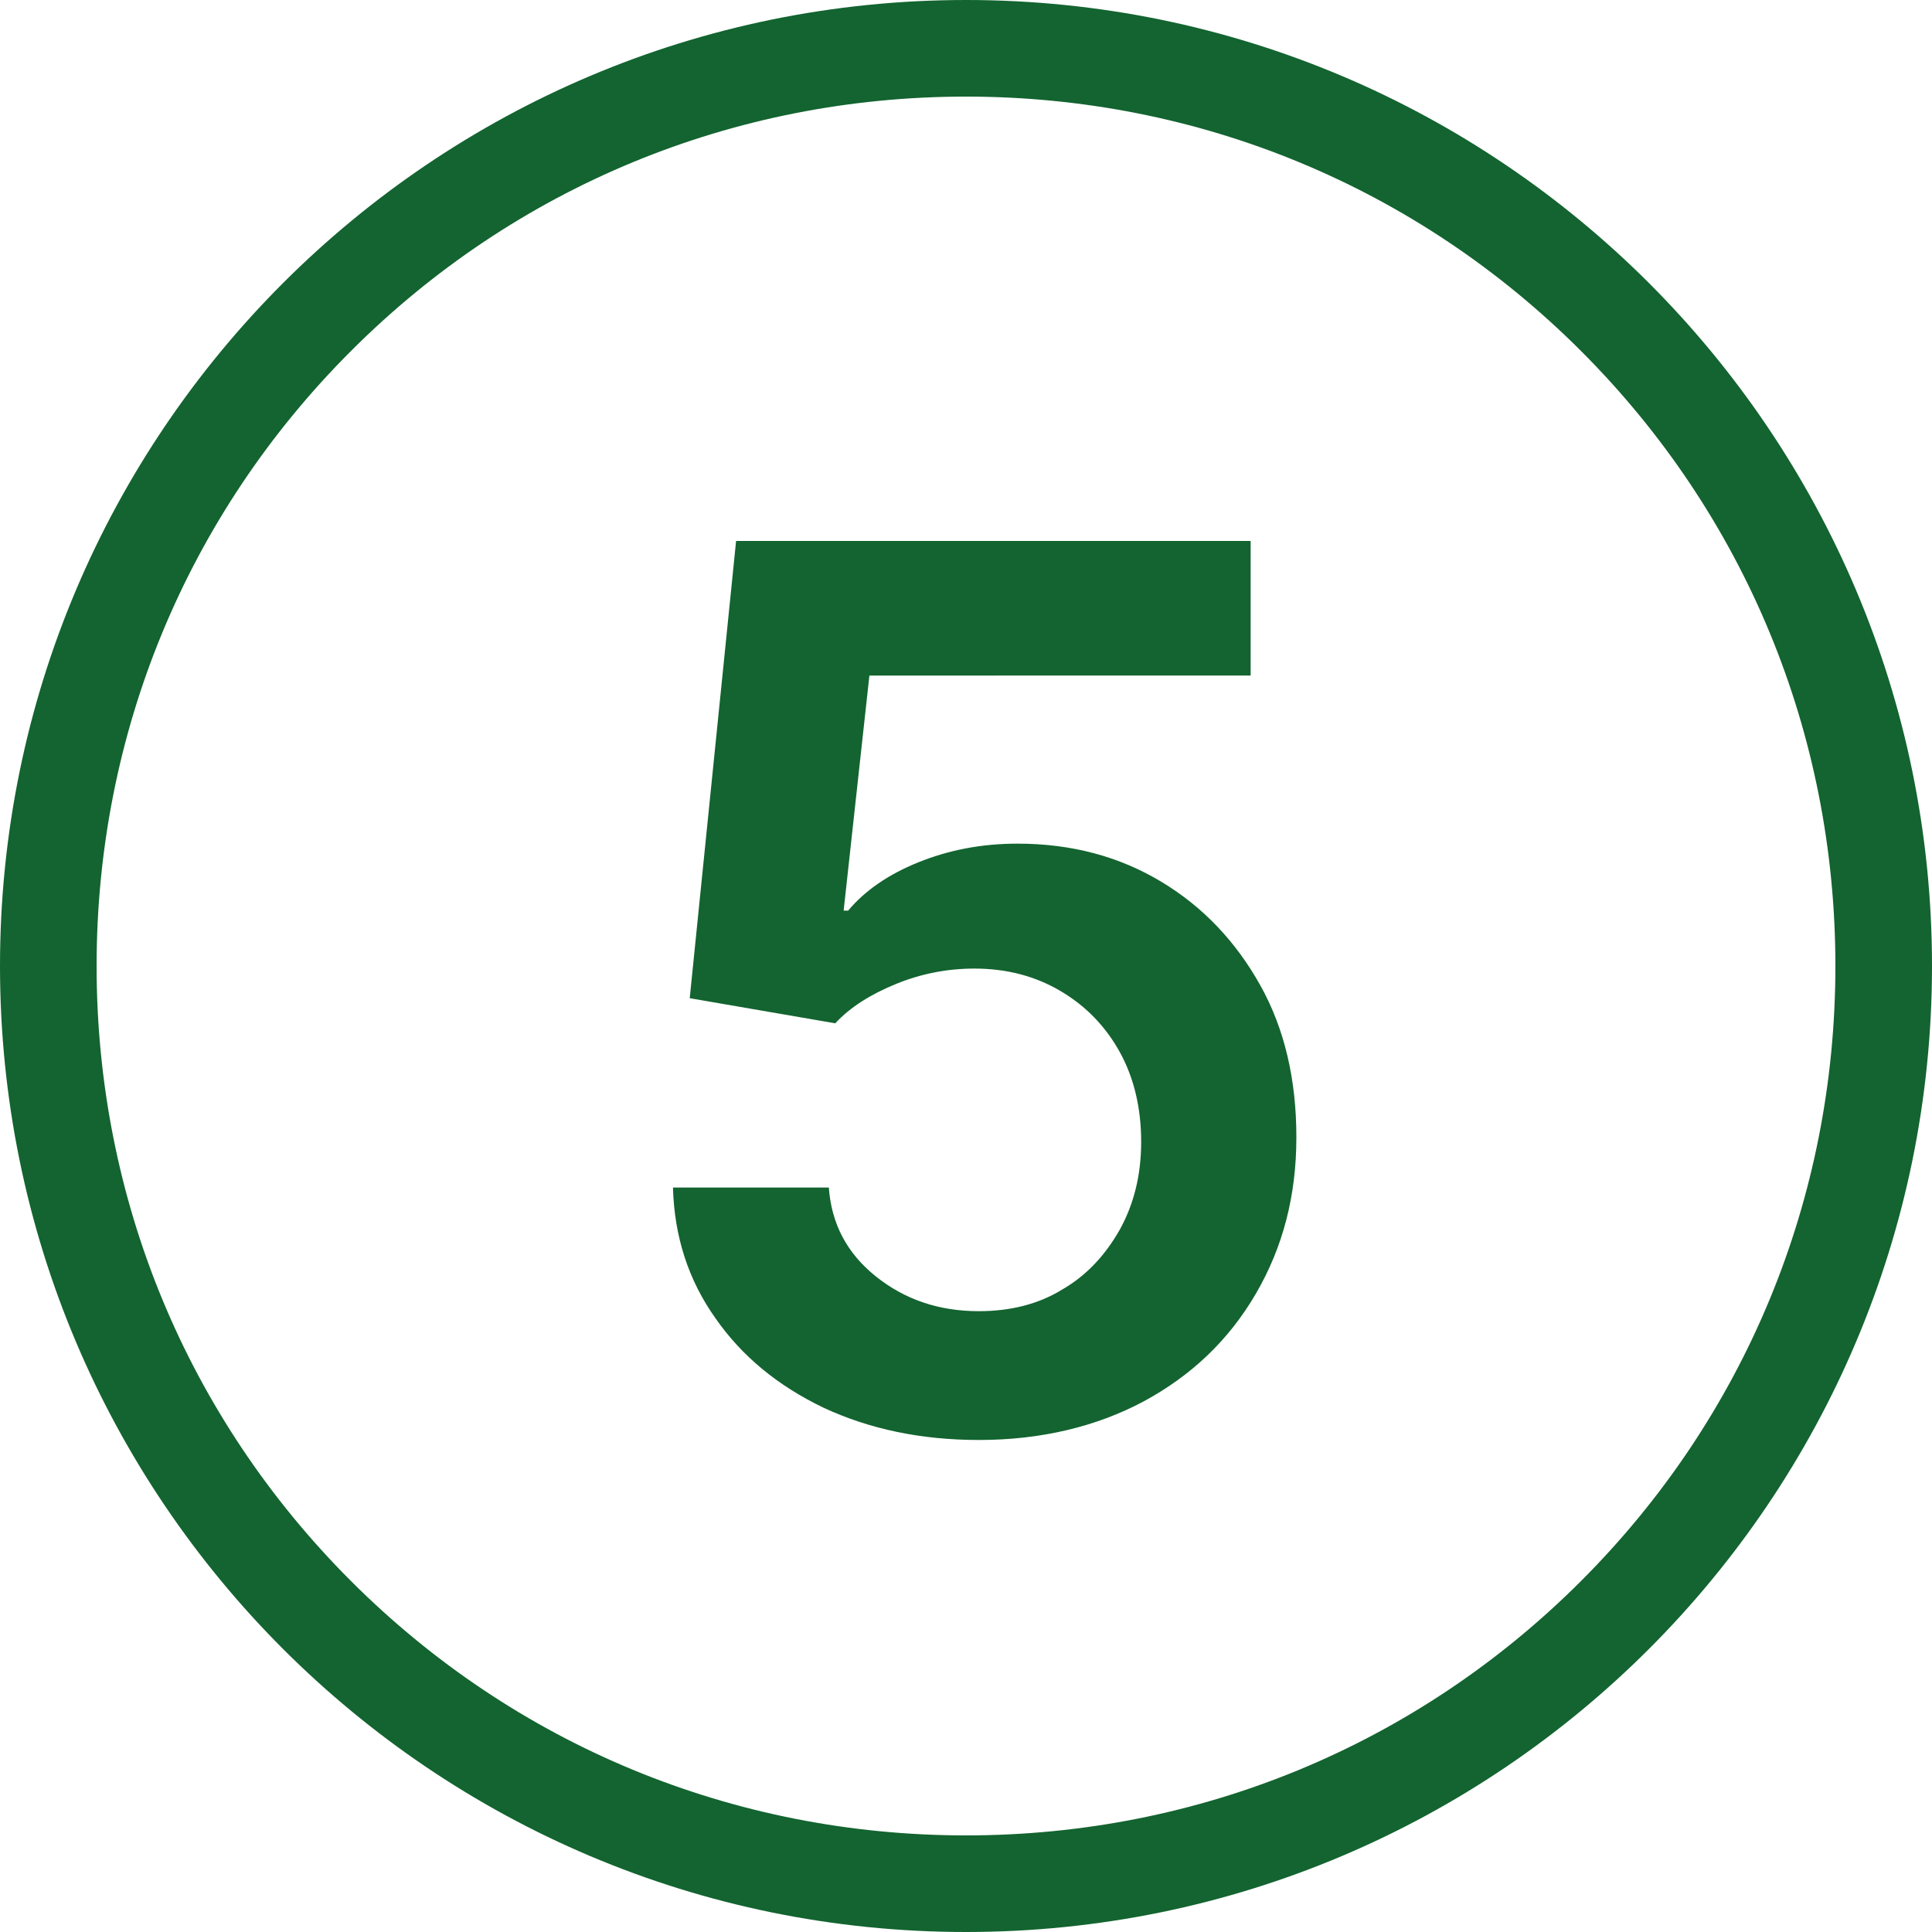
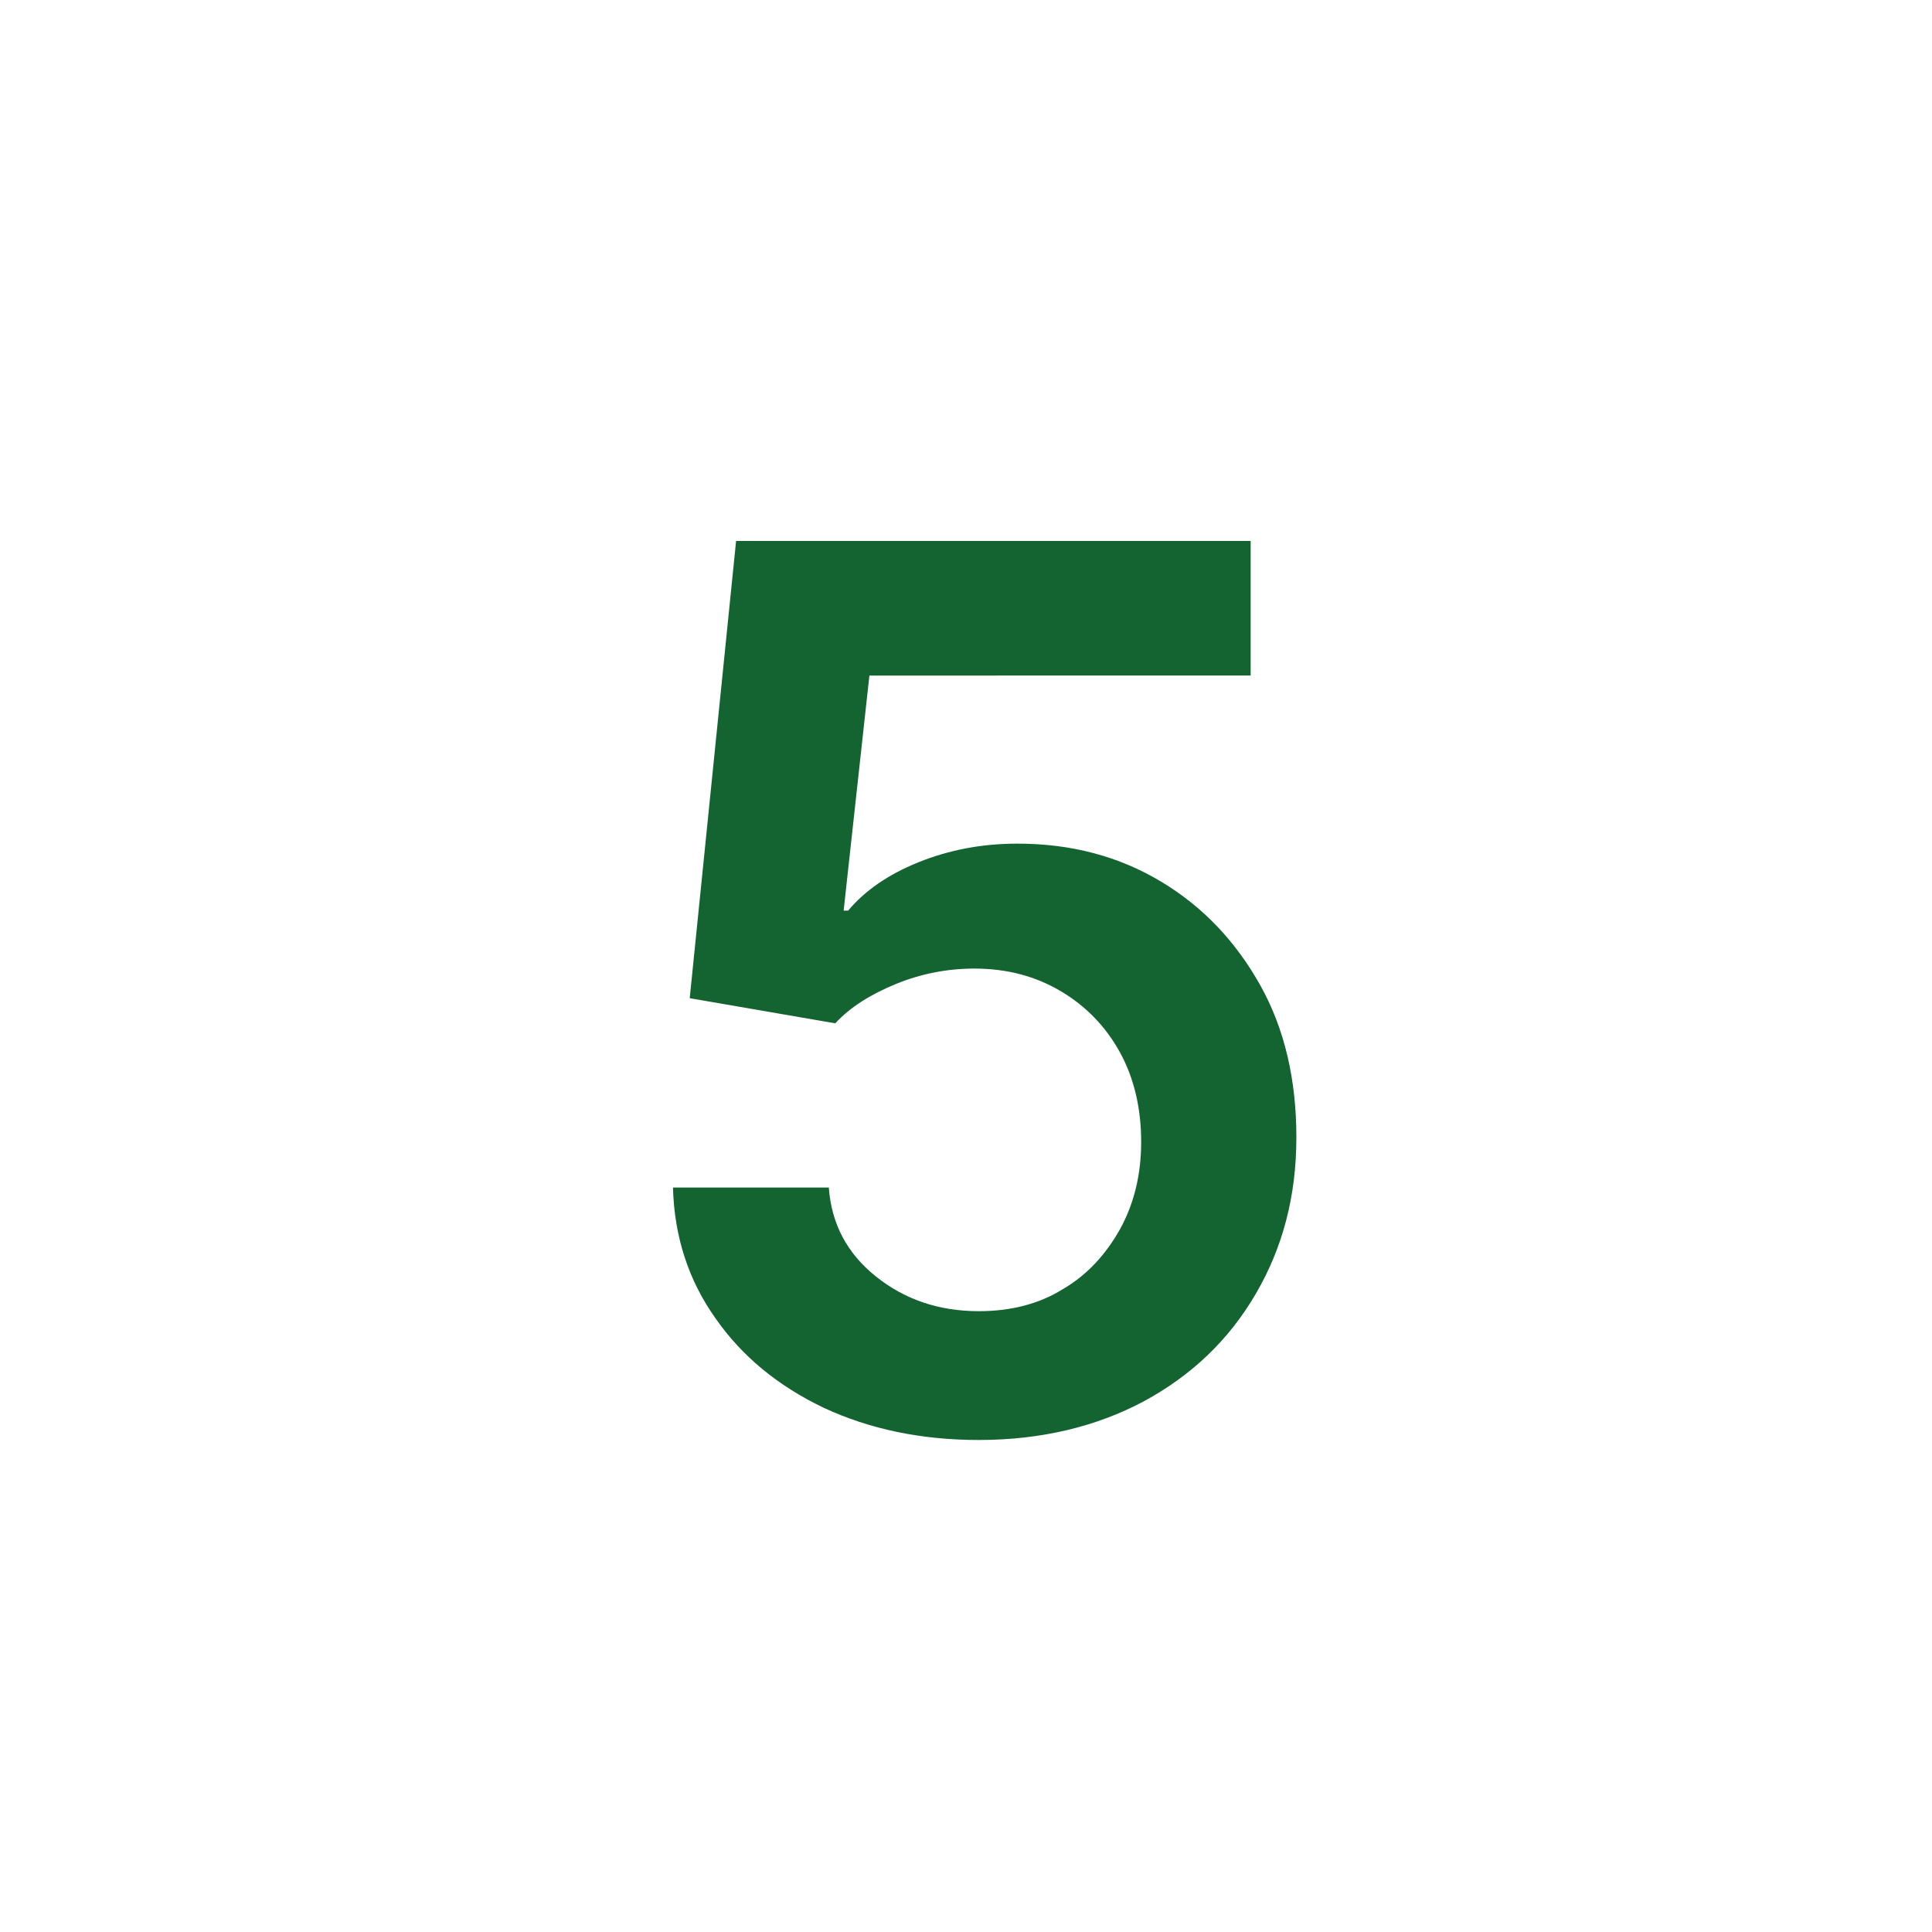
<svg xmlns="http://www.w3.org/2000/svg" id="Laag_1" x="0px" y="0px" viewBox="0 0 300 300" style="enable-background:new 0 0 300 300;" xml:space="preserve">
  <style type="text/css">	.st0{fill:#136430;}</style>
  <g>
    <g>
      <g>
        <path class="st0" d="M152,223.6c-9,0-17-1.7-24.1-5c-7.1-3.4-12.7-8-16.8-13.9c-4.2-5.9-6.4-12.7-6.6-20.3h24.2     c0.4,5.6,2.8,10.2,7.3,13.8s9.8,5.4,16,5.4c4.9,0,9.3-1.1,13-3.4c3.8-2.2,6.7-5.4,8.9-9.3c2.2-4,3.3-8.5,3.3-13.6     c0-5.2-1.1-9.9-3.3-13.9s-5.3-7.2-9.2-9.5s-8.3-3.5-13.4-3.5c-4.2,0-8.3,0.8-12.2,2.4c-3.9,1.6-7.1,3.6-9.4,6.1l-22.6-3.9l7.2-71     h79.9v20.9H135l-4,36.5h0.7c2.6-3.1,6.2-5.6,10.9-7.5s9.8-2.9,15.4-2.9c8.4,0,15.8,2,22.3,5.9s11.6,9.3,15.4,16.1     c3.8,6.8,5.6,14.7,5.6,23.6c0,9.1-2.1,17.1-6.3,24.3s-10,12.7-17.4,16.7C170.3,221.5,161.7,223.6,152,223.6z" />
      </g>
    </g>
  </g>
  <g>
-     <path class="st0" d="M150,15c36.1,0,70,14,95.5,39.5S285,113.9,285,150s-14,70-39.5,95.5S186.1,285,150,285s-70-14-95.5-39.5   S15,186.1,15,150s14-70,39.5-95.5S113.9,15,150,15 M150,0C67.2,0,0,67.2,0,150s67.2,150,150,150s150-67.2,150-150S232.8,0,150,0   L150,0z" />
-   </g>
+     </g>
</svg>